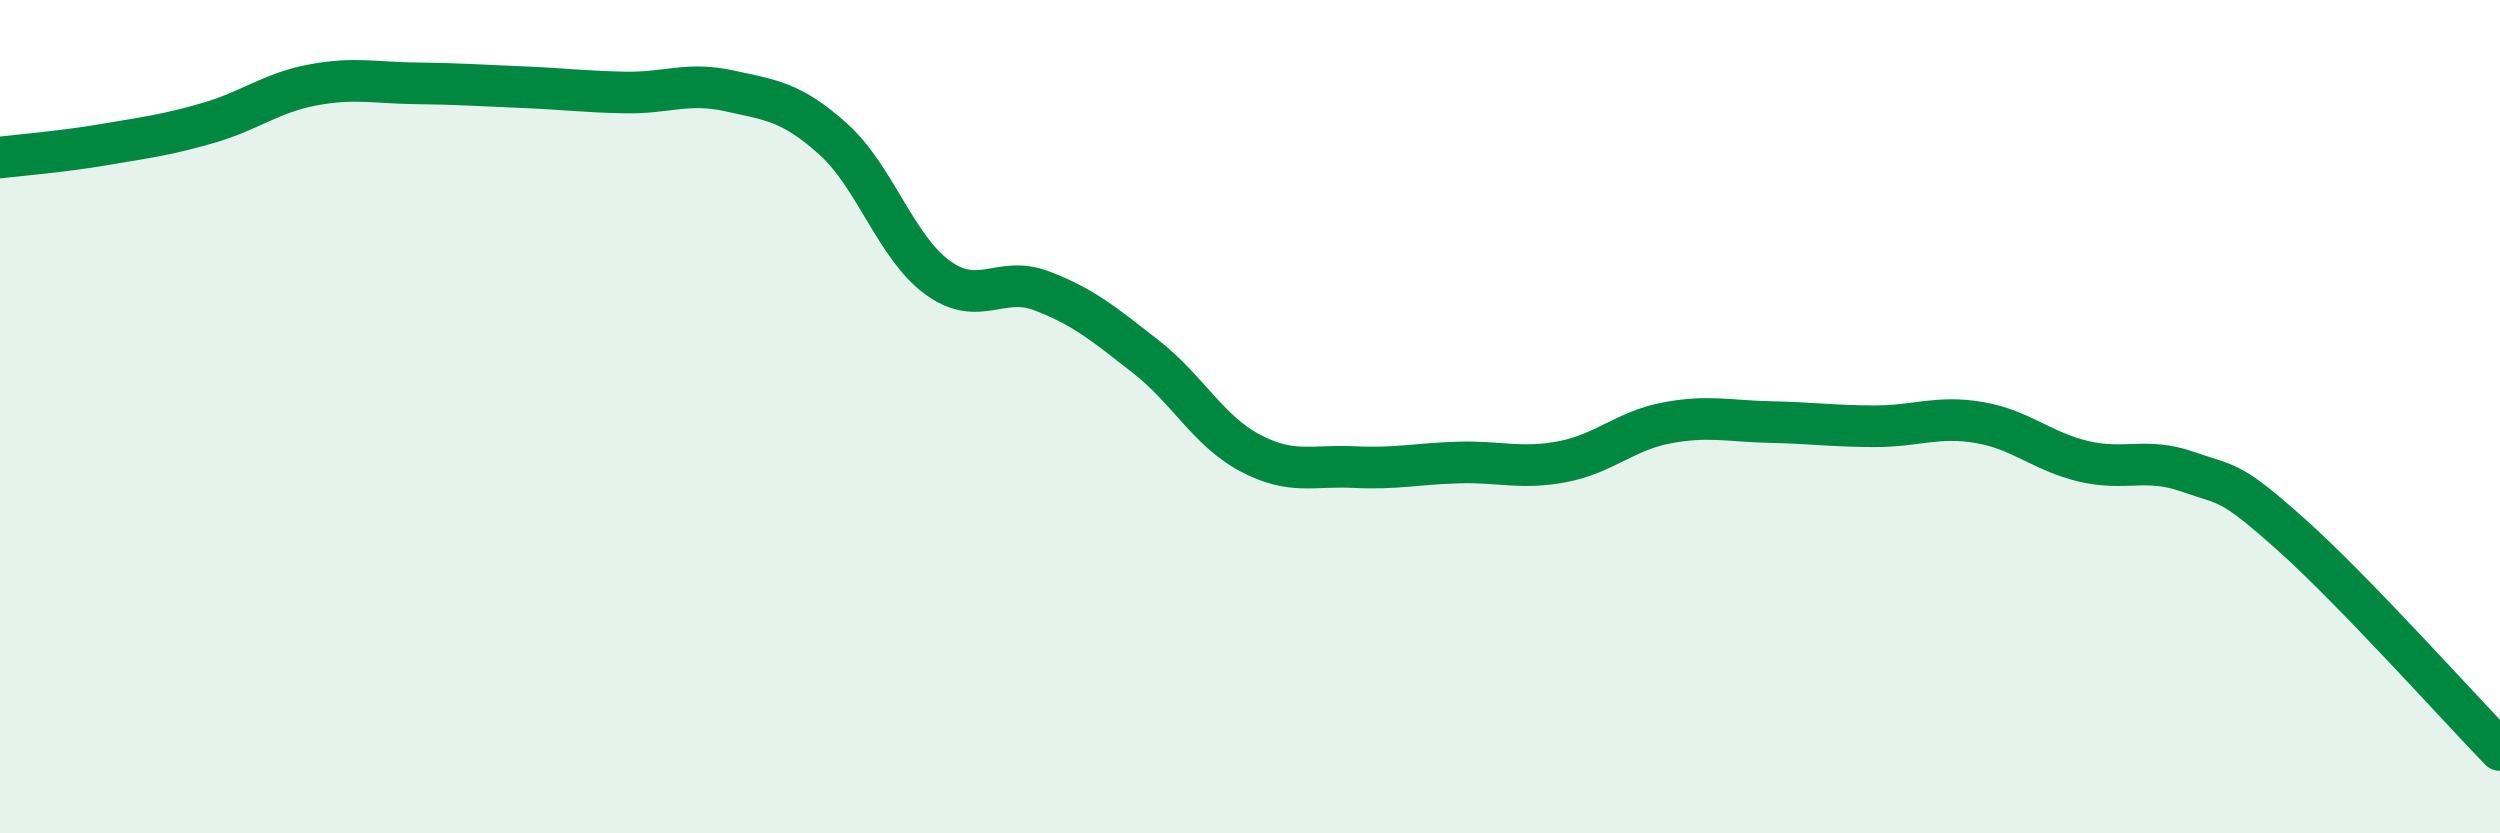
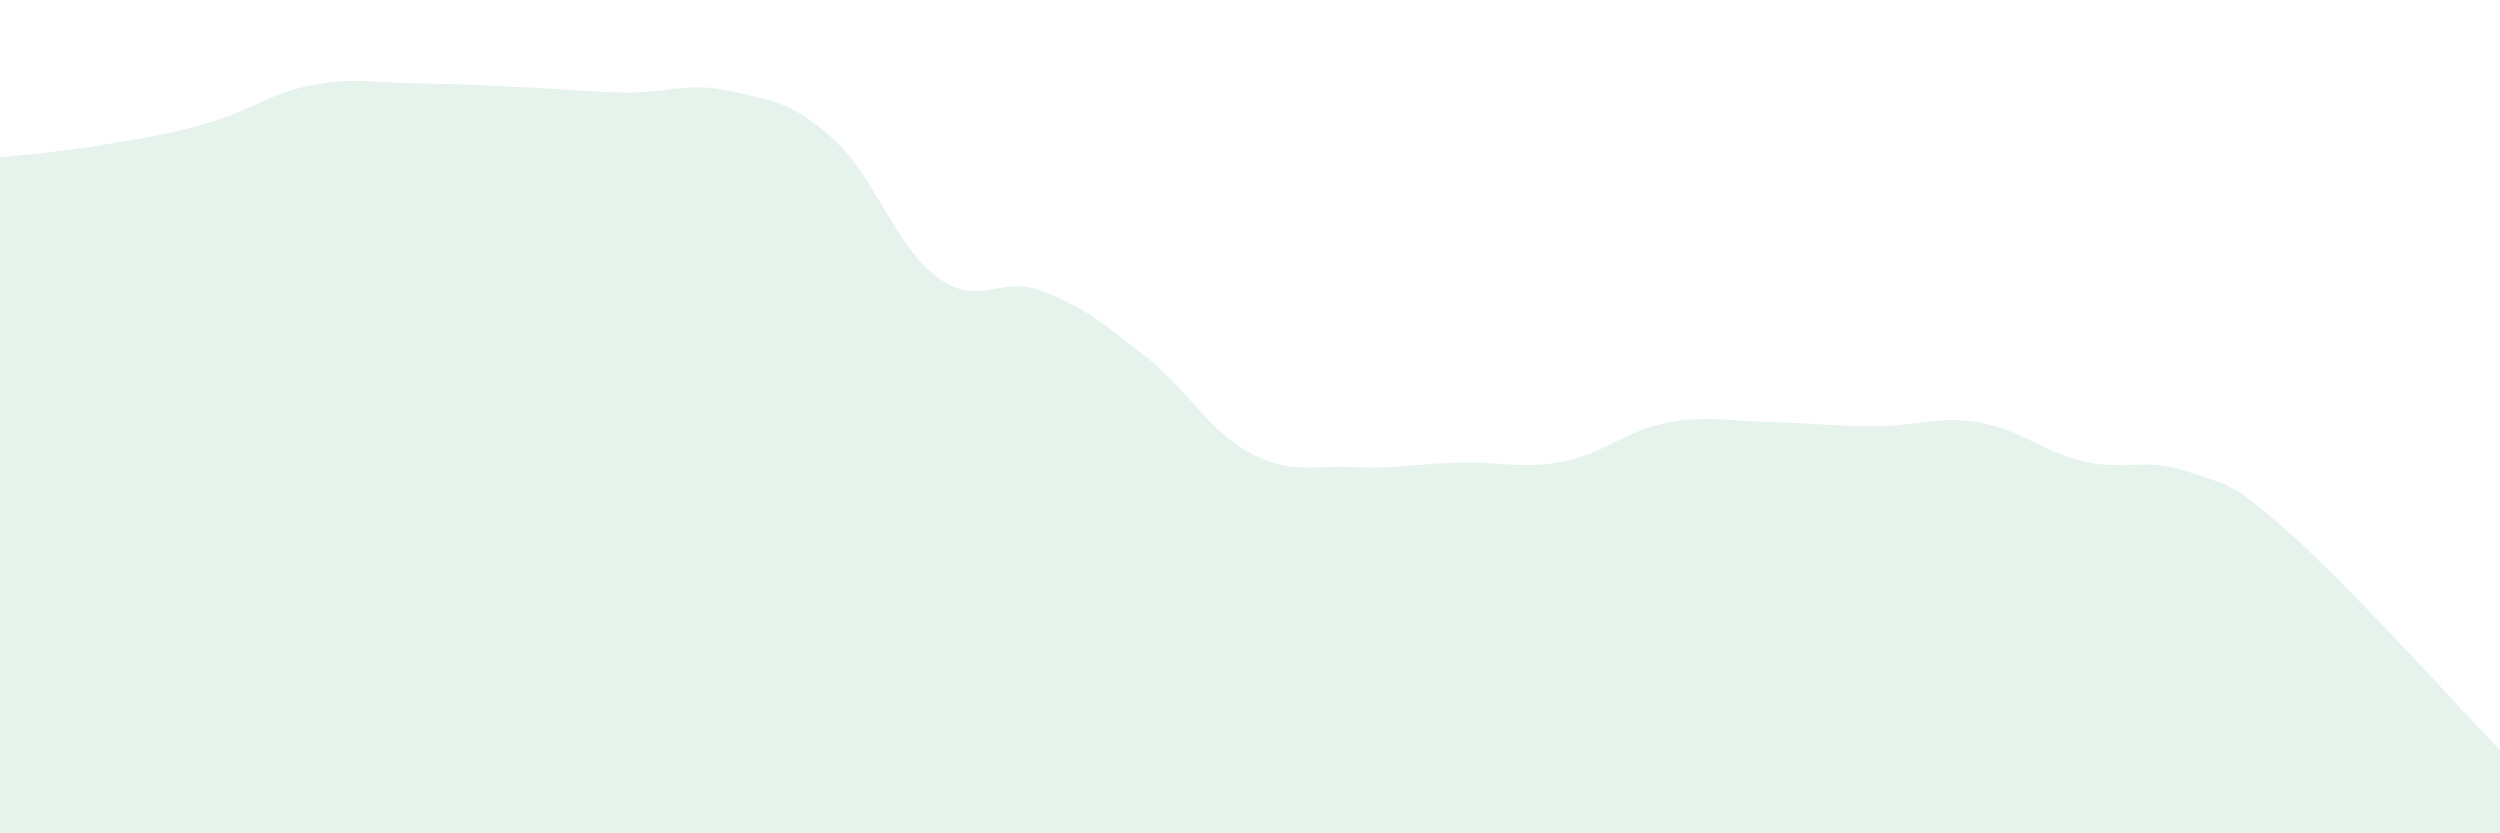
<svg xmlns="http://www.w3.org/2000/svg" width="60" height="20" viewBox="0 0 60 20">
  <path d="M 0,3.78 C 0.5,3.72 1.5,3.64 2.5,3.47 C 3.5,3.3 4,3.24 5,2.95 C 6,2.66 6.5,2.23 7.5,2.04 C 8.5,1.85 9,1.99 10,2 C 11,2.01 11.5,2.05 12.5,2.09 C 13.5,2.13 14,2.2 15,2.22 C 16,2.24 16.5,1.96 17.5,2.18 C 18.5,2.4 19,2.44 20,3.34 C 21,4.24 21.5,5.93 22.5,6.66 C 23.5,7.39 24,6.6 25,6.98 C 26,7.36 26.5,7.78 27.5,8.56 C 28.5,9.34 29,10.34 30,10.87 C 31,11.4 31.5,11.16 32.5,11.21 C 33.5,11.26 34,11.13 35,11.1 C 36,11.07 36.5,11.27 37.5,11.08 C 38.5,10.89 39,10.34 40,10.15 C 41,9.96 41.5,10.11 42.5,10.13 C 43.5,10.15 44,10.23 45,10.23 C 46,10.23 46.5,9.97 47.5,10.14 C 48.5,10.31 49,10.83 50,11.07 C 51,11.31 51.5,10.97 52.5,11.32 C 53.5,11.67 53.5,11.5 55,12.84 C 56.5,14.18 59,16.97 60,18L60 20L0 20Z" fill="#008740" opacity="0.1" stroke-linecap="round" stroke-linejoin="round" />
-   <path d="M 0,3.78 C 0.5,3.72 1.5,3.64 2.5,3.47 C 3.5,3.3 4,3.24 5,2.95 C 6,2.66 6.5,2.23 7.5,2.04 C 8.5,1.85 9,1.99 10,2 C 11,2.01 11.5,2.05 12.5,2.09 C 13.5,2.13 14,2.2 15,2.22 C 16,2.24 16.5,1.96 17.5,2.18 C 18.5,2.4 19,2.44 20,3.34 C 21,4.24 21.5,5.93 22.5,6.66 C 23.5,7.39 24,6.6 25,6.98 C 26,7.36 26.5,7.78 27.5,8.56 C 28.5,9.34 29,10.34 30,10.87 C 31,11.4 31.5,11.16 32.5,11.21 C 33.5,11.26 34,11.13 35,11.1 C 36,11.07 36.5,11.27 37.5,11.08 C 38.5,10.89 39,10.34 40,10.15 C 41,9.96 41.5,10.11 42.5,10.13 C 43.5,10.15 44,10.23 45,10.23 C 46,10.23 46.5,9.97 47.5,10.14 C 48.5,10.31 49,10.83 50,11.07 C 51,11.31 51.5,10.97 52.5,11.32 C 53.5,11.67 53.5,11.5 55,12.84 C 56.5,14.18 59,16.97 60,18" stroke="#008740" stroke-width="1" fill="none" stroke-linecap="round" stroke-linejoin="round" />
</svg>